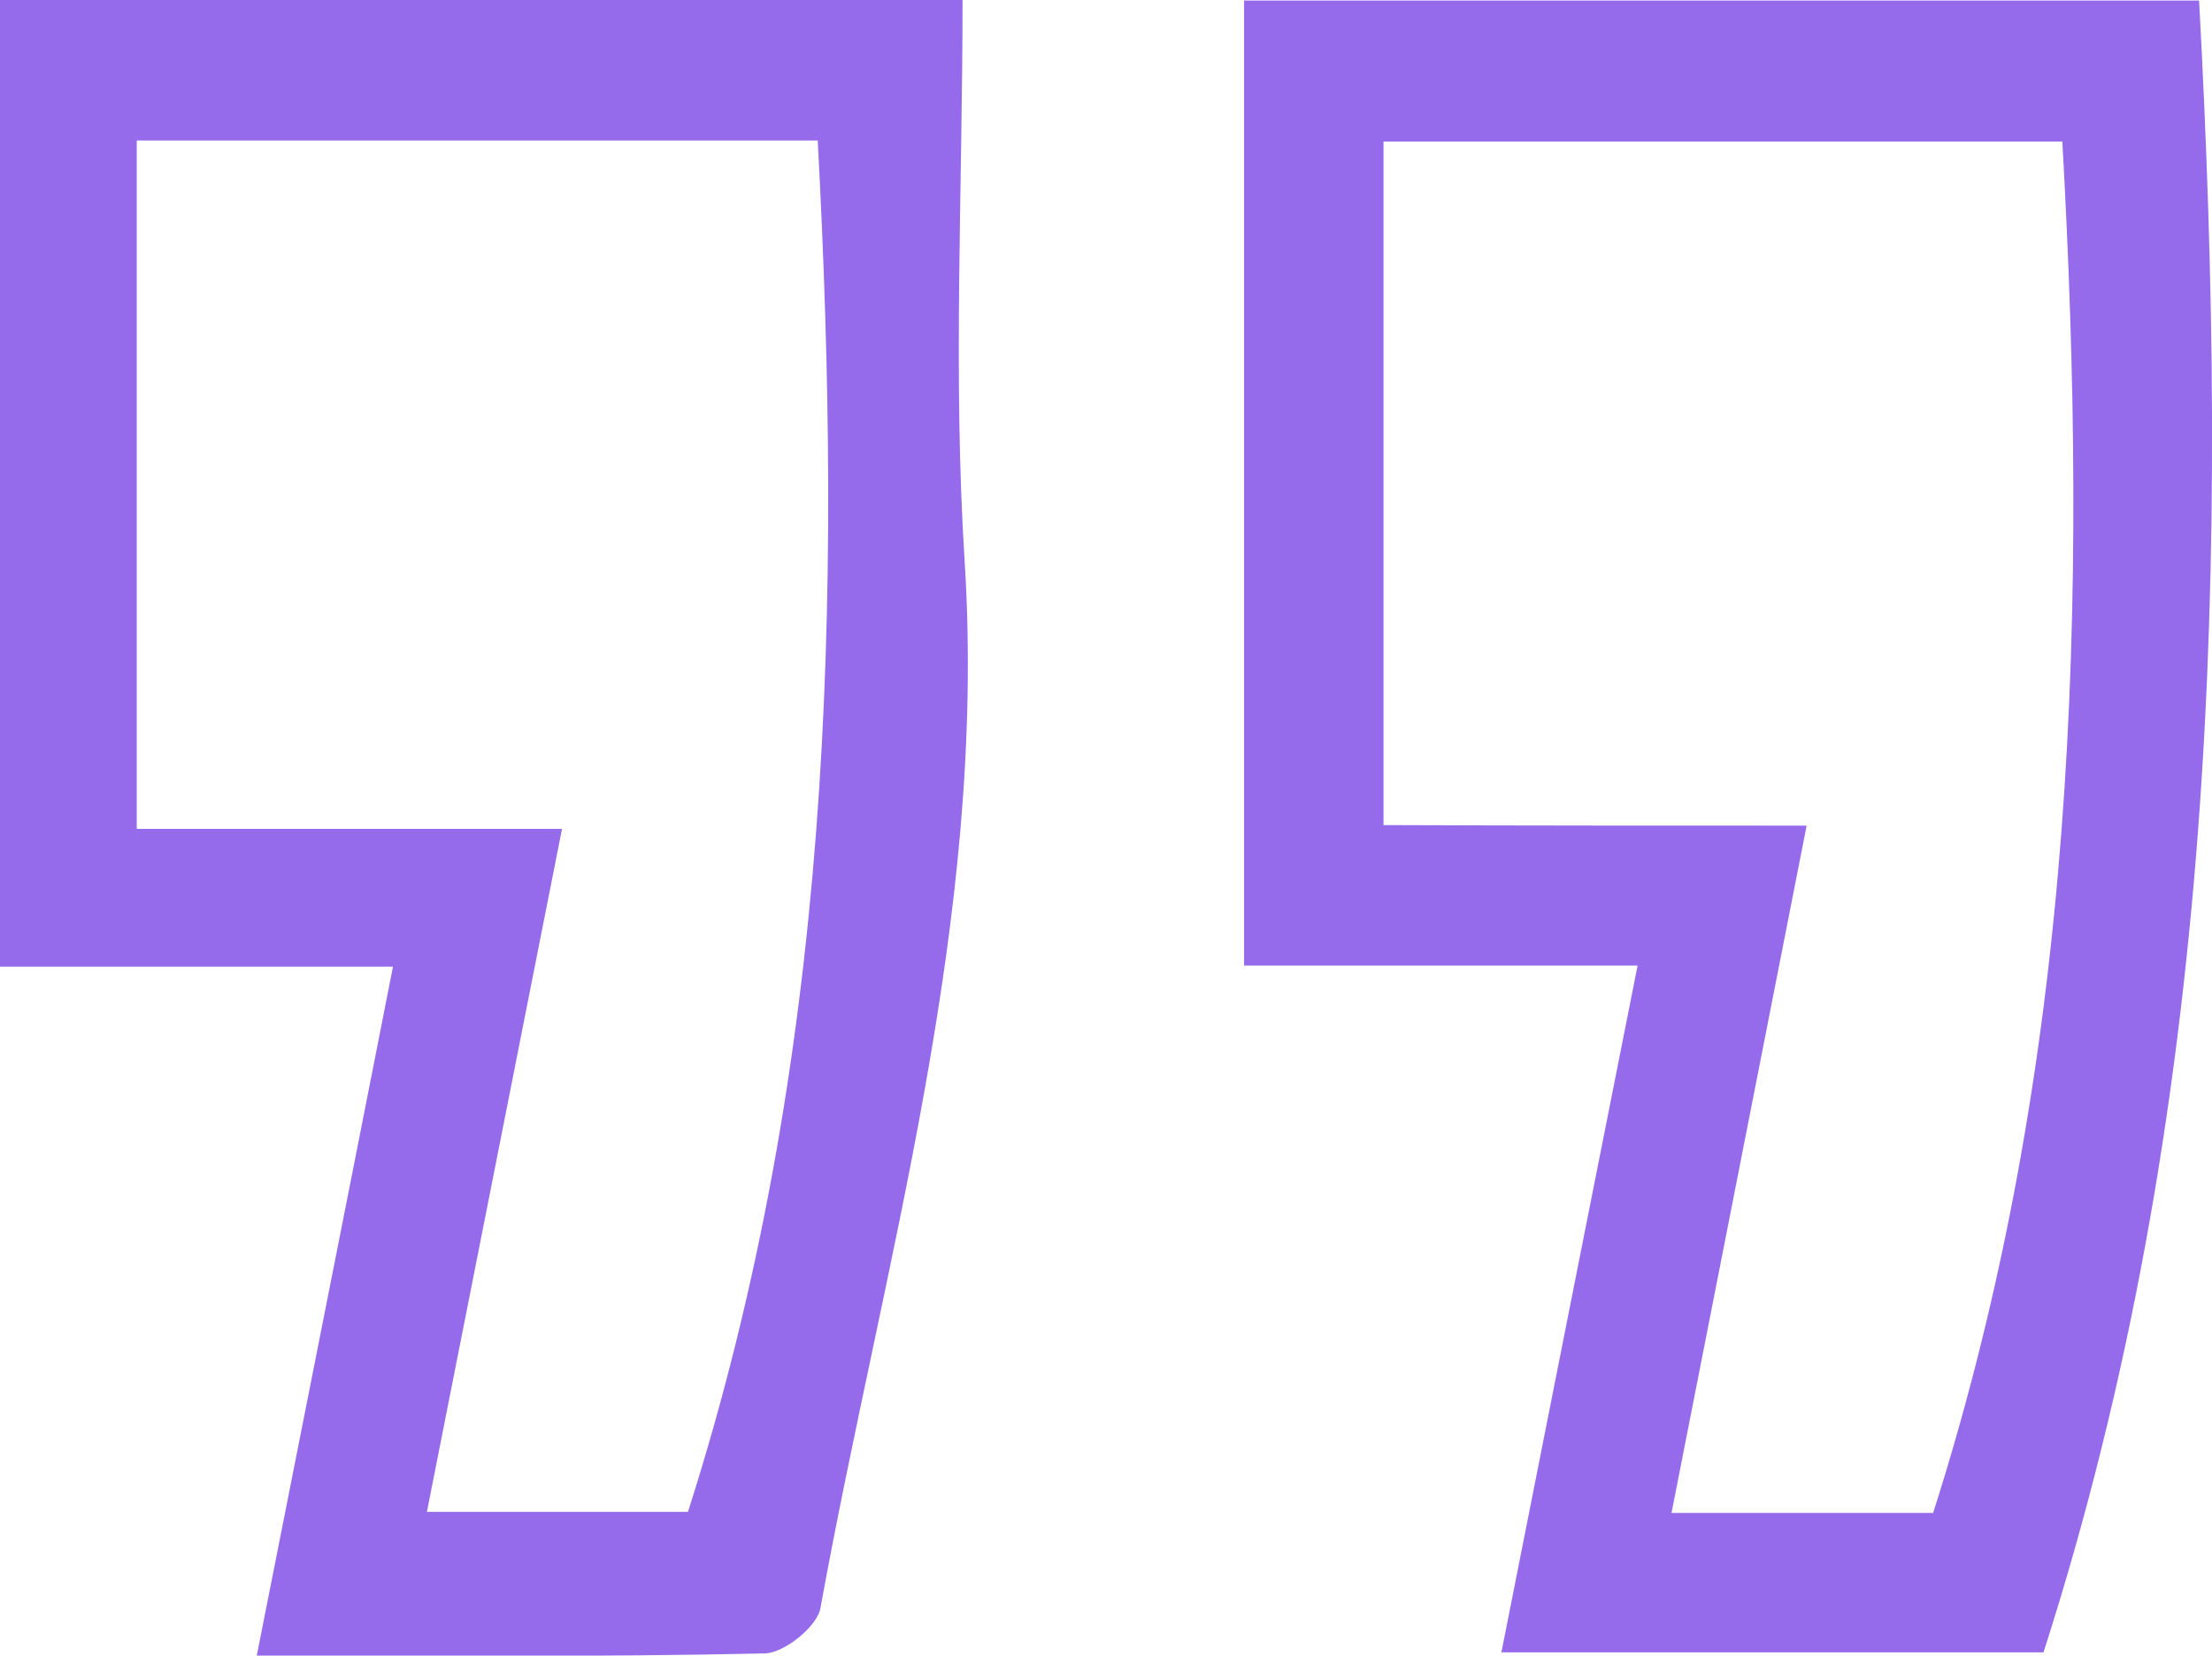
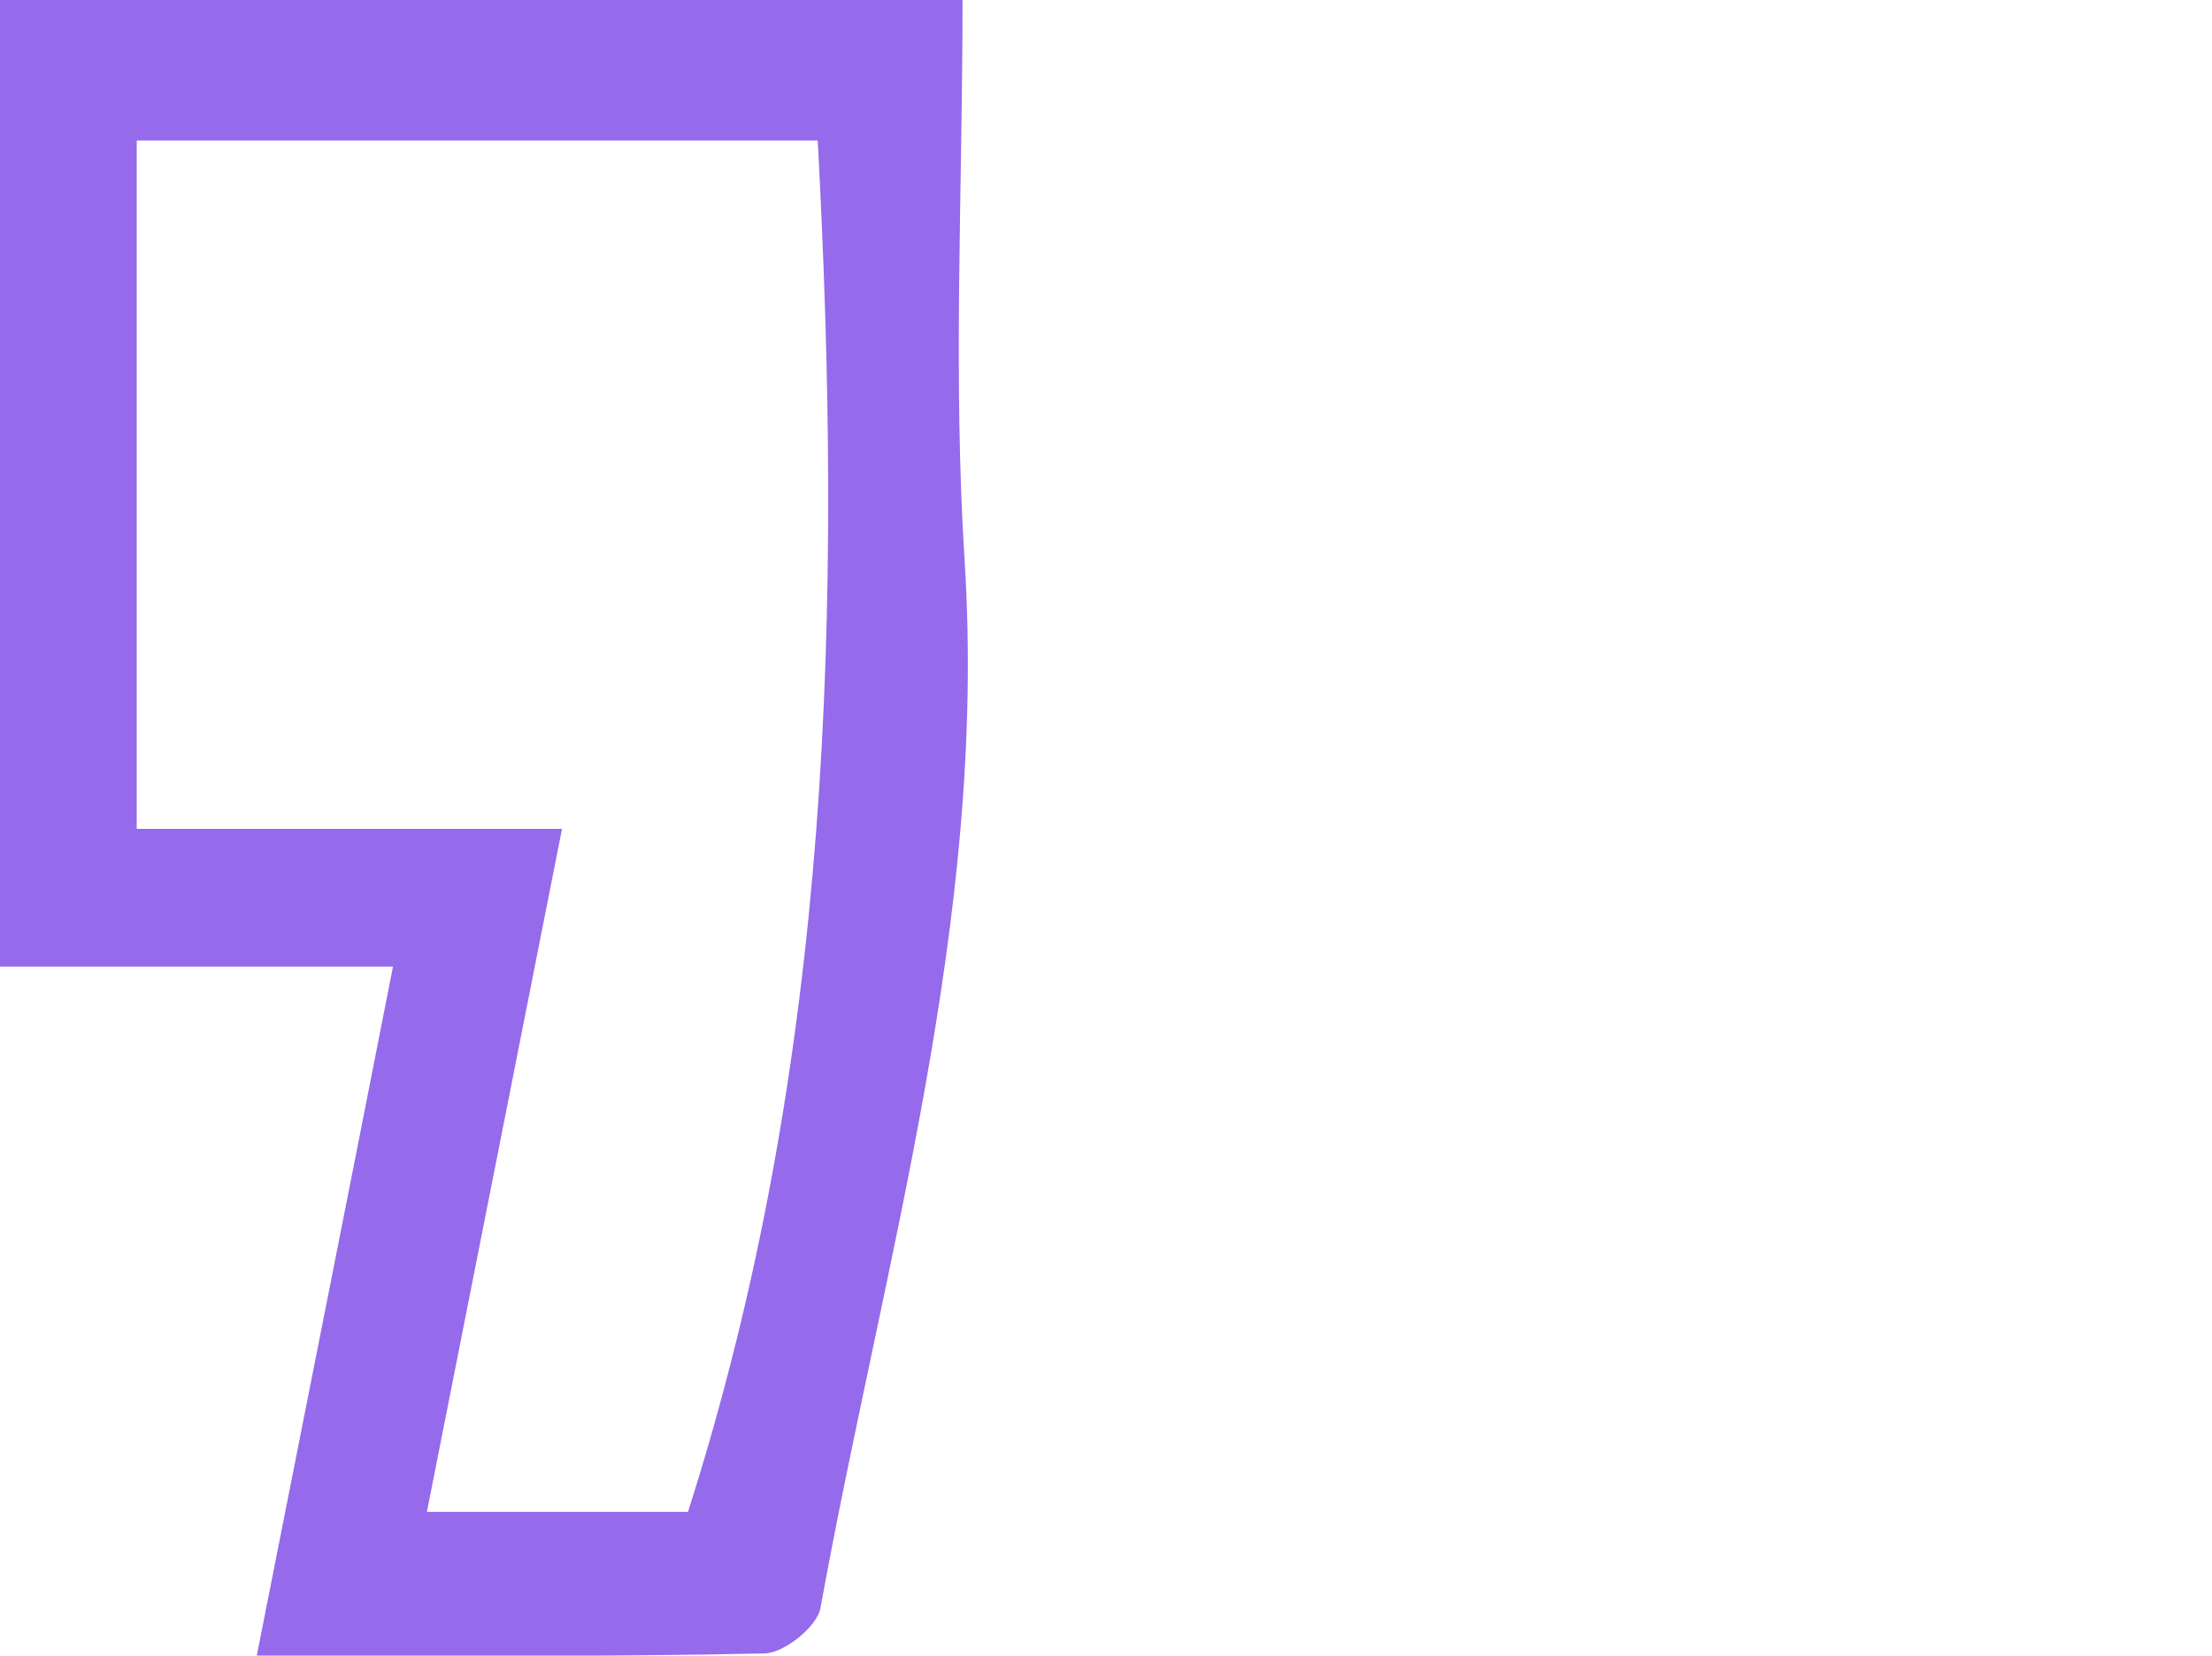
<svg xmlns="http://www.w3.org/2000/svg" id="Слой_1" x="0px" y="0px" viewBox="0 0 410.9 307.6" style="enable-background:new 0 0 410.9 307.6;" xml:space="preserve">
  <style type="text/css"> .st0{fill:#956AEB;} </style>
  <path class="st0" d="M0,0c60,0,118.6,0,178.8,0c0,35.3-1.8,70,0.4,104.4c4.2,66.8-15.1,130-26.8,194.4c-0.6,3.4-6.7,8.3-10.3,8.4 c-30.9,0.7-61.9,0.4-94.4,0.4c8.5-43,16.8-84.7,25.3-128c-24.6,0-48.3,0-73,0C0,119.1,0,60.1,0,0z M25.4,154c27.2,0,52.7,0,79,0 c-8.5,43.1-16.8,84.8-25.1,126.9c17.7,0,34.1,0,48.5,0c26.8-83.9,28.7-168.9,24.1-254.8c-42.4,0-84.2,0-126.5,0 C25.4,68.6,25.4,110.1,25.4,154z" />
-   <path class="st0" d="M379.6,307c-32.4,0-65.9,0-100.7,0c8.4-42.5,16.7-84.2,25.3-127.6c-24.7,0-48.5,0-73.1,0 c0-60.5,0-119.5,0-179.3c59.2,0,117.8,0,177.4,0C414.1,103.3,412,206.1,379.6,307z M335.6,153.4c-8.5,43.4-16.8,85.3-25.1,127.7 c17.9,0,33.8,0,48.6,0c26.8-84,28.8-169.3,24-254.8c-42.9,0-84.7,0-126.1,0c0,42.8,0,84.3,0,127 C283.3,153.4,308.8,153.4,335.6,153.4z" />
</svg>